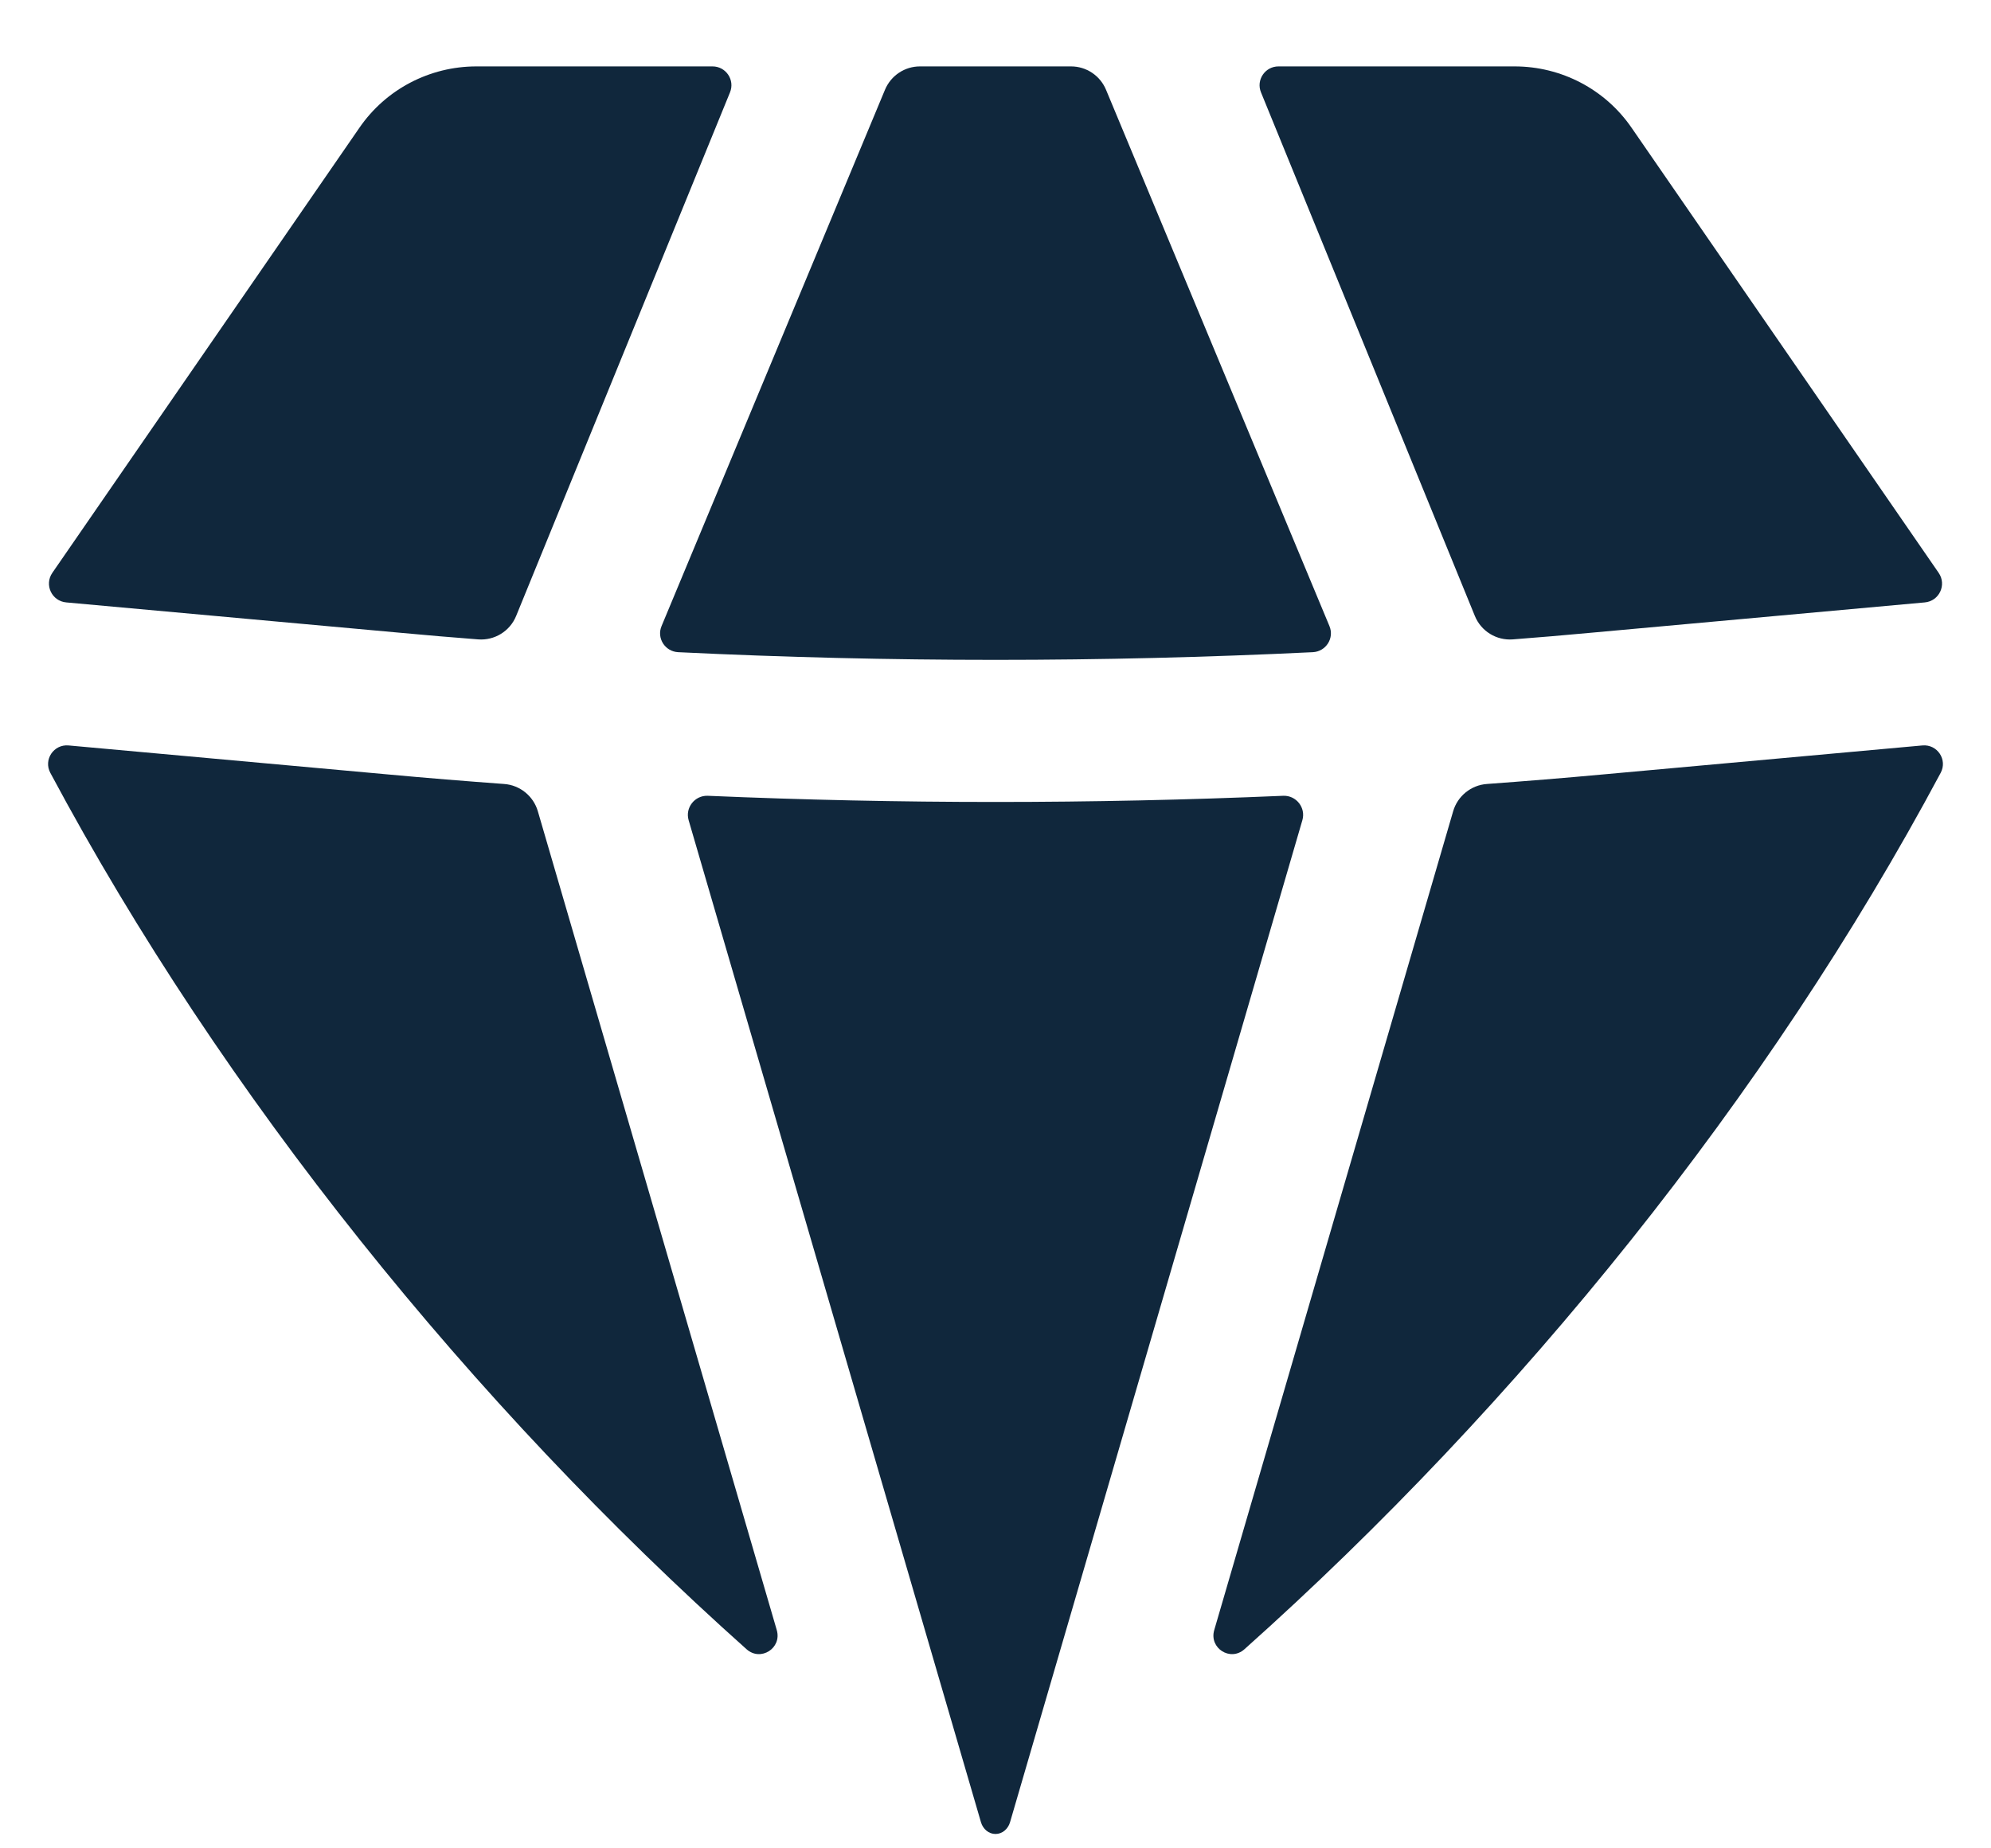
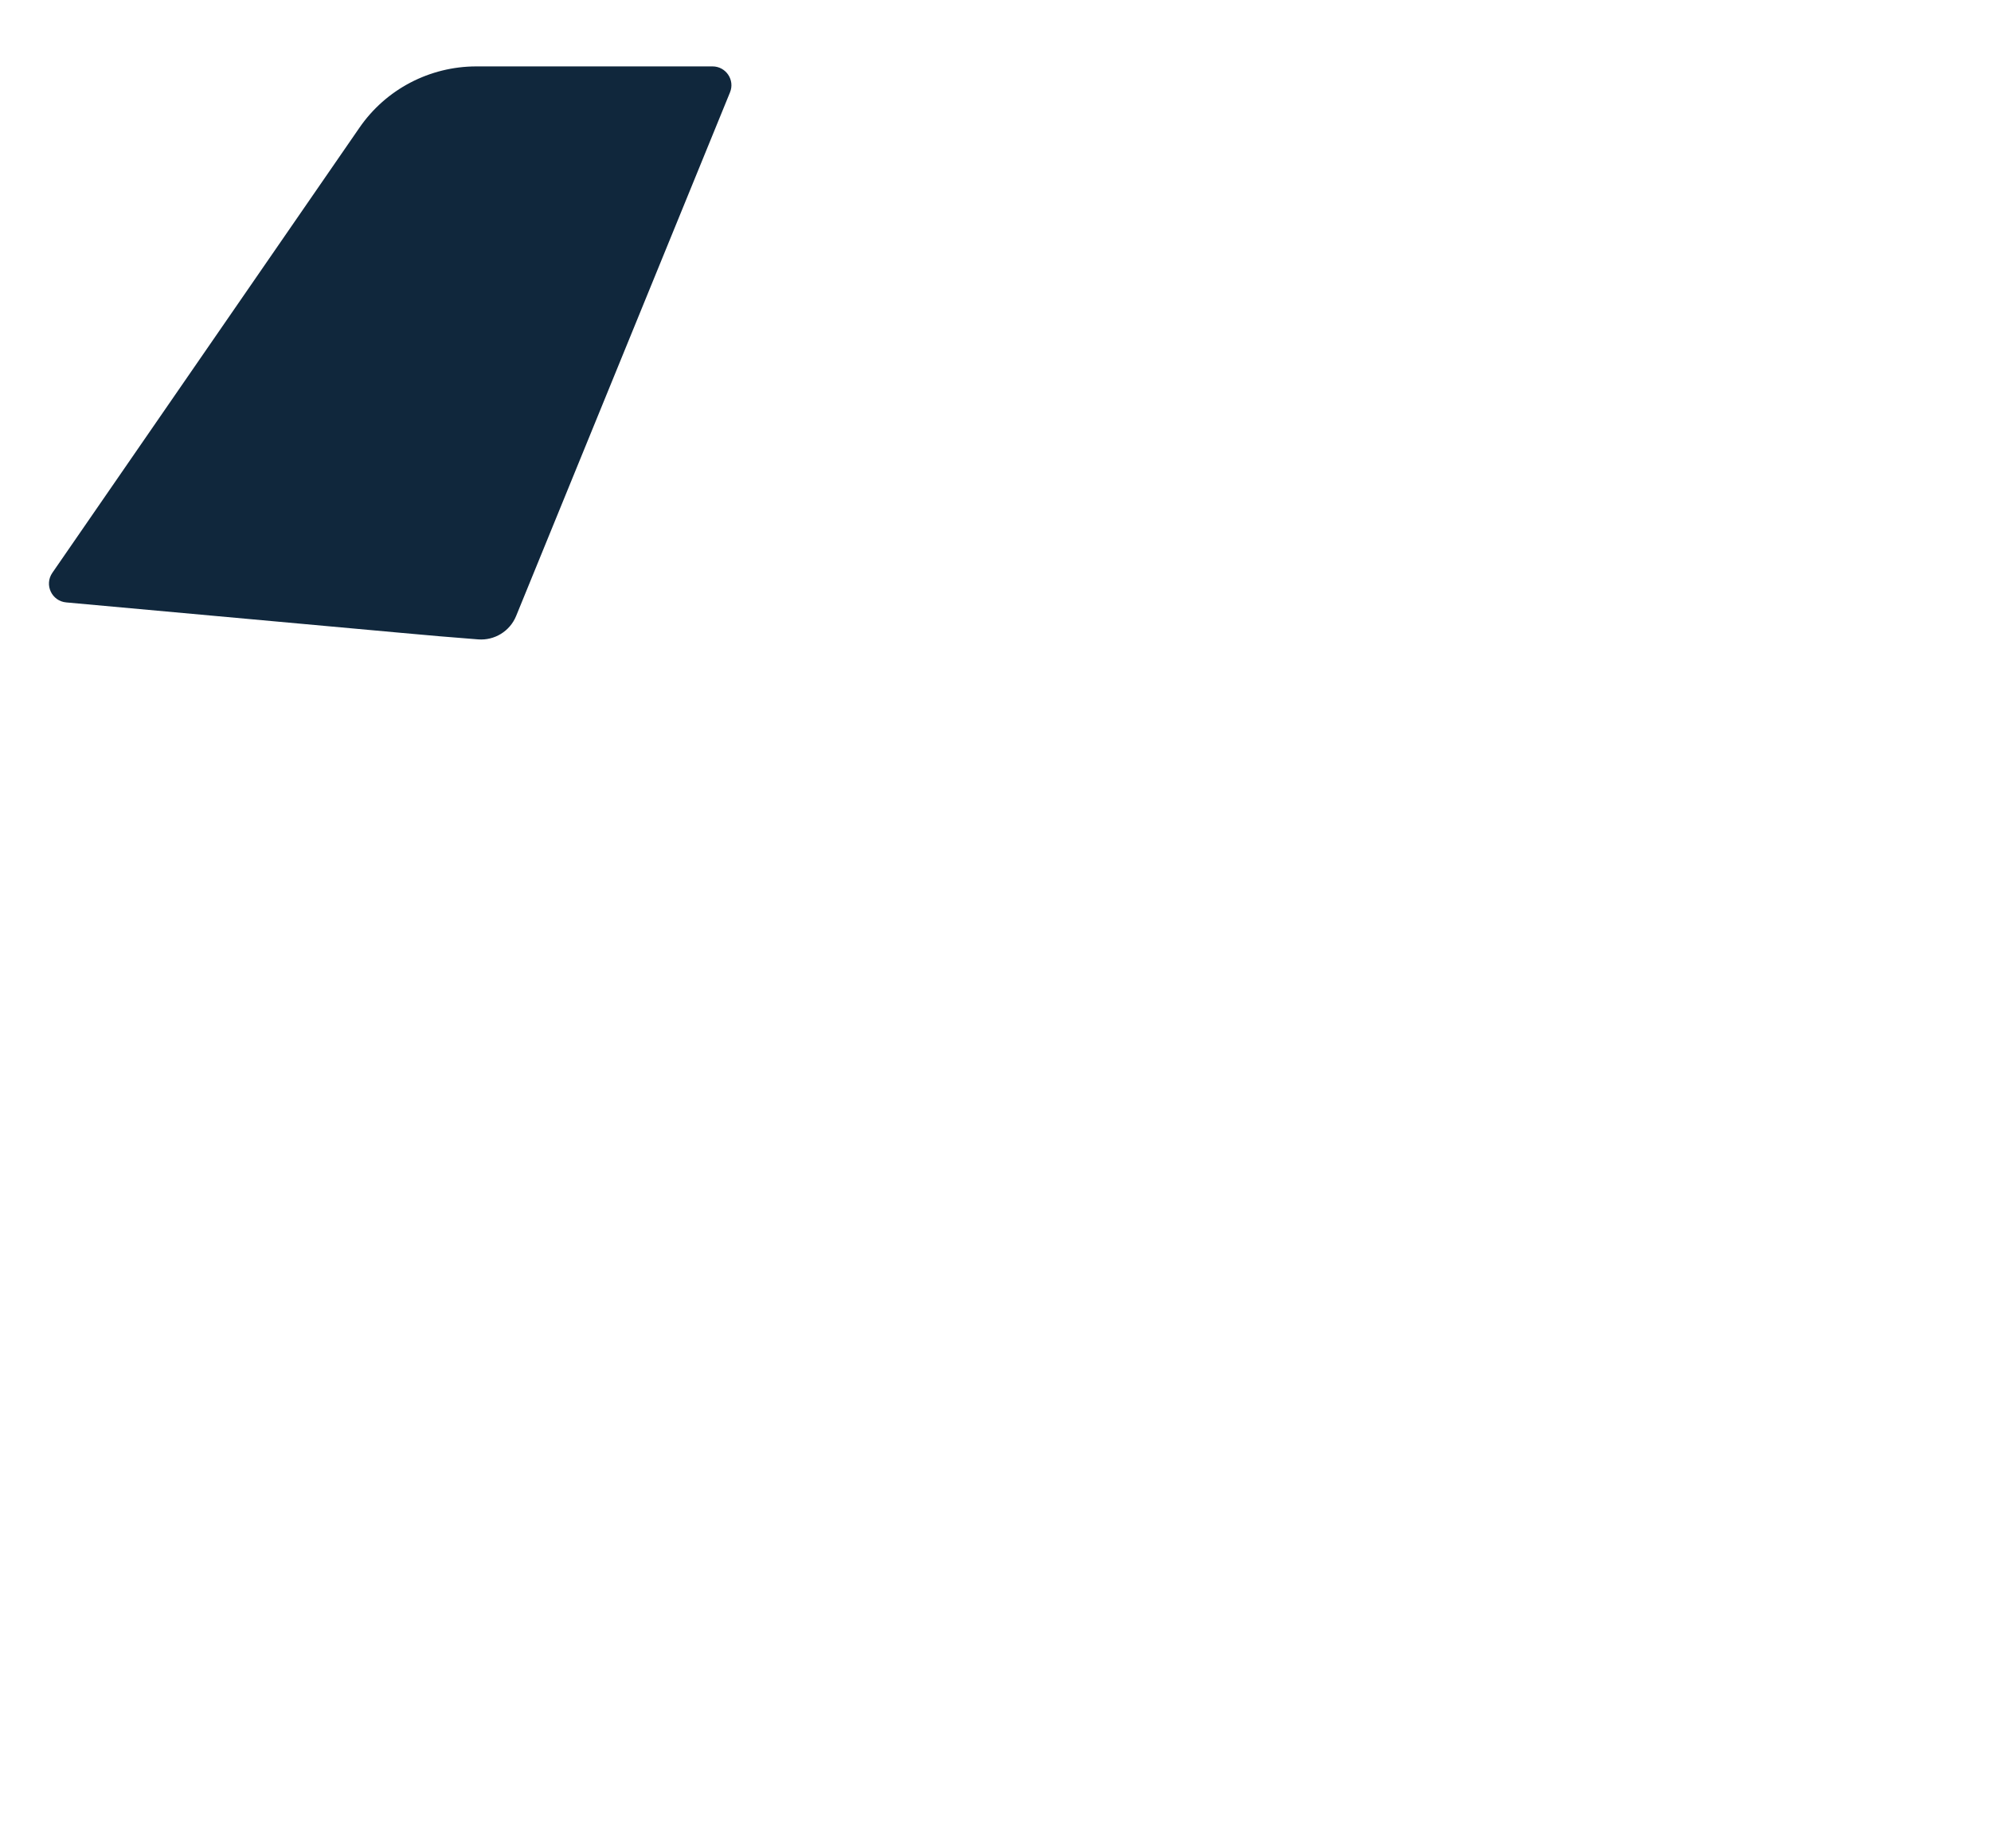
<svg xmlns="http://www.w3.org/2000/svg" width="14" height="13" viewBox="0 0 14 13" fill="none">
-   <path d="M5.25 11.6C5.349 11.688 5.499 11.592 5.462 11.465L3.782 5.706C3.751 5.599 3.656 5.522 3.545 5.514C3.273 5.494 3.001 5.472 2.73 5.447L0.483 5.243C0.378 5.233 0.304 5.343 0.354 5.436C1.569 7.71 3.319 9.876 5.25 11.6Z" fill="#10273C" />
-   <path d="M6.898 12.817C6.912 12.864 6.952 12.899 7 12.899C7.048 12.899 7.088 12.864 7.102 12.817L9.158 5.768C9.183 5.681 9.115 5.594 9.024 5.597C7.675 5.655 6.325 5.655 4.976 5.597C4.885 5.594 4.817 5.681 4.842 5.768L6.898 12.817Z" fill="#10273C" />
-   <path d="M8.538 11.465C8.501 11.592 8.651 11.688 8.75 11.6C10.681 9.876 12.431 7.71 13.646 5.436C13.696 5.343 13.622 5.233 13.517 5.243L11.27 5.447C10.999 5.472 10.727 5.494 10.455 5.514C10.344 5.522 10.249 5.599 10.218 5.706L8.538 11.465Z" fill="#10273C" />
-   <path d="M13.534 4.237C13.636 4.228 13.69 4.113 13.632 4.029L11.473 0.899C11.287 0.628 10.979 0.467 10.65 0.467H8.99C8.895 0.467 8.831 0.563 8.867 0.65L10.371 4.333C10.415 4.44 10.523 4.506 10.638 4.497C10.819 4.483 10.999 4.468 11.18 4.451L13.534 4.237Z" fill="#10273C" />
-   <path d="M7.777 0.631C7.735 0.531 7.638 0.467 7.531 0.467H6.469C6.362 0.467 6.265 0.531 6.223 0.631L4.652 4.403C4.616 4.488 4.676 4.582 4.768 4.587C6.255 4.659 7.745 4.659 9.232 4.587C9.324 4.582 9.384 4.488 9.348 4.403L7.777 0.631Z" fill="#10273C" />
  <path d="M5.133 0.65C5.169 0.563 5.105 0.467 5.01 0.467H3.35C3.021 0.467 2.713 0.628 2.527 0.899L0.368 4.029C0.31 4.113 0.364 4.228 0.466 4.237L2.82 4.451C3.001 4.468 3.181 4.483 3.362 4.497C3.477 4.506 3.585 4.44 3.629 4.333L5.133 0.65Z" fill="#10273C" />
</svg>